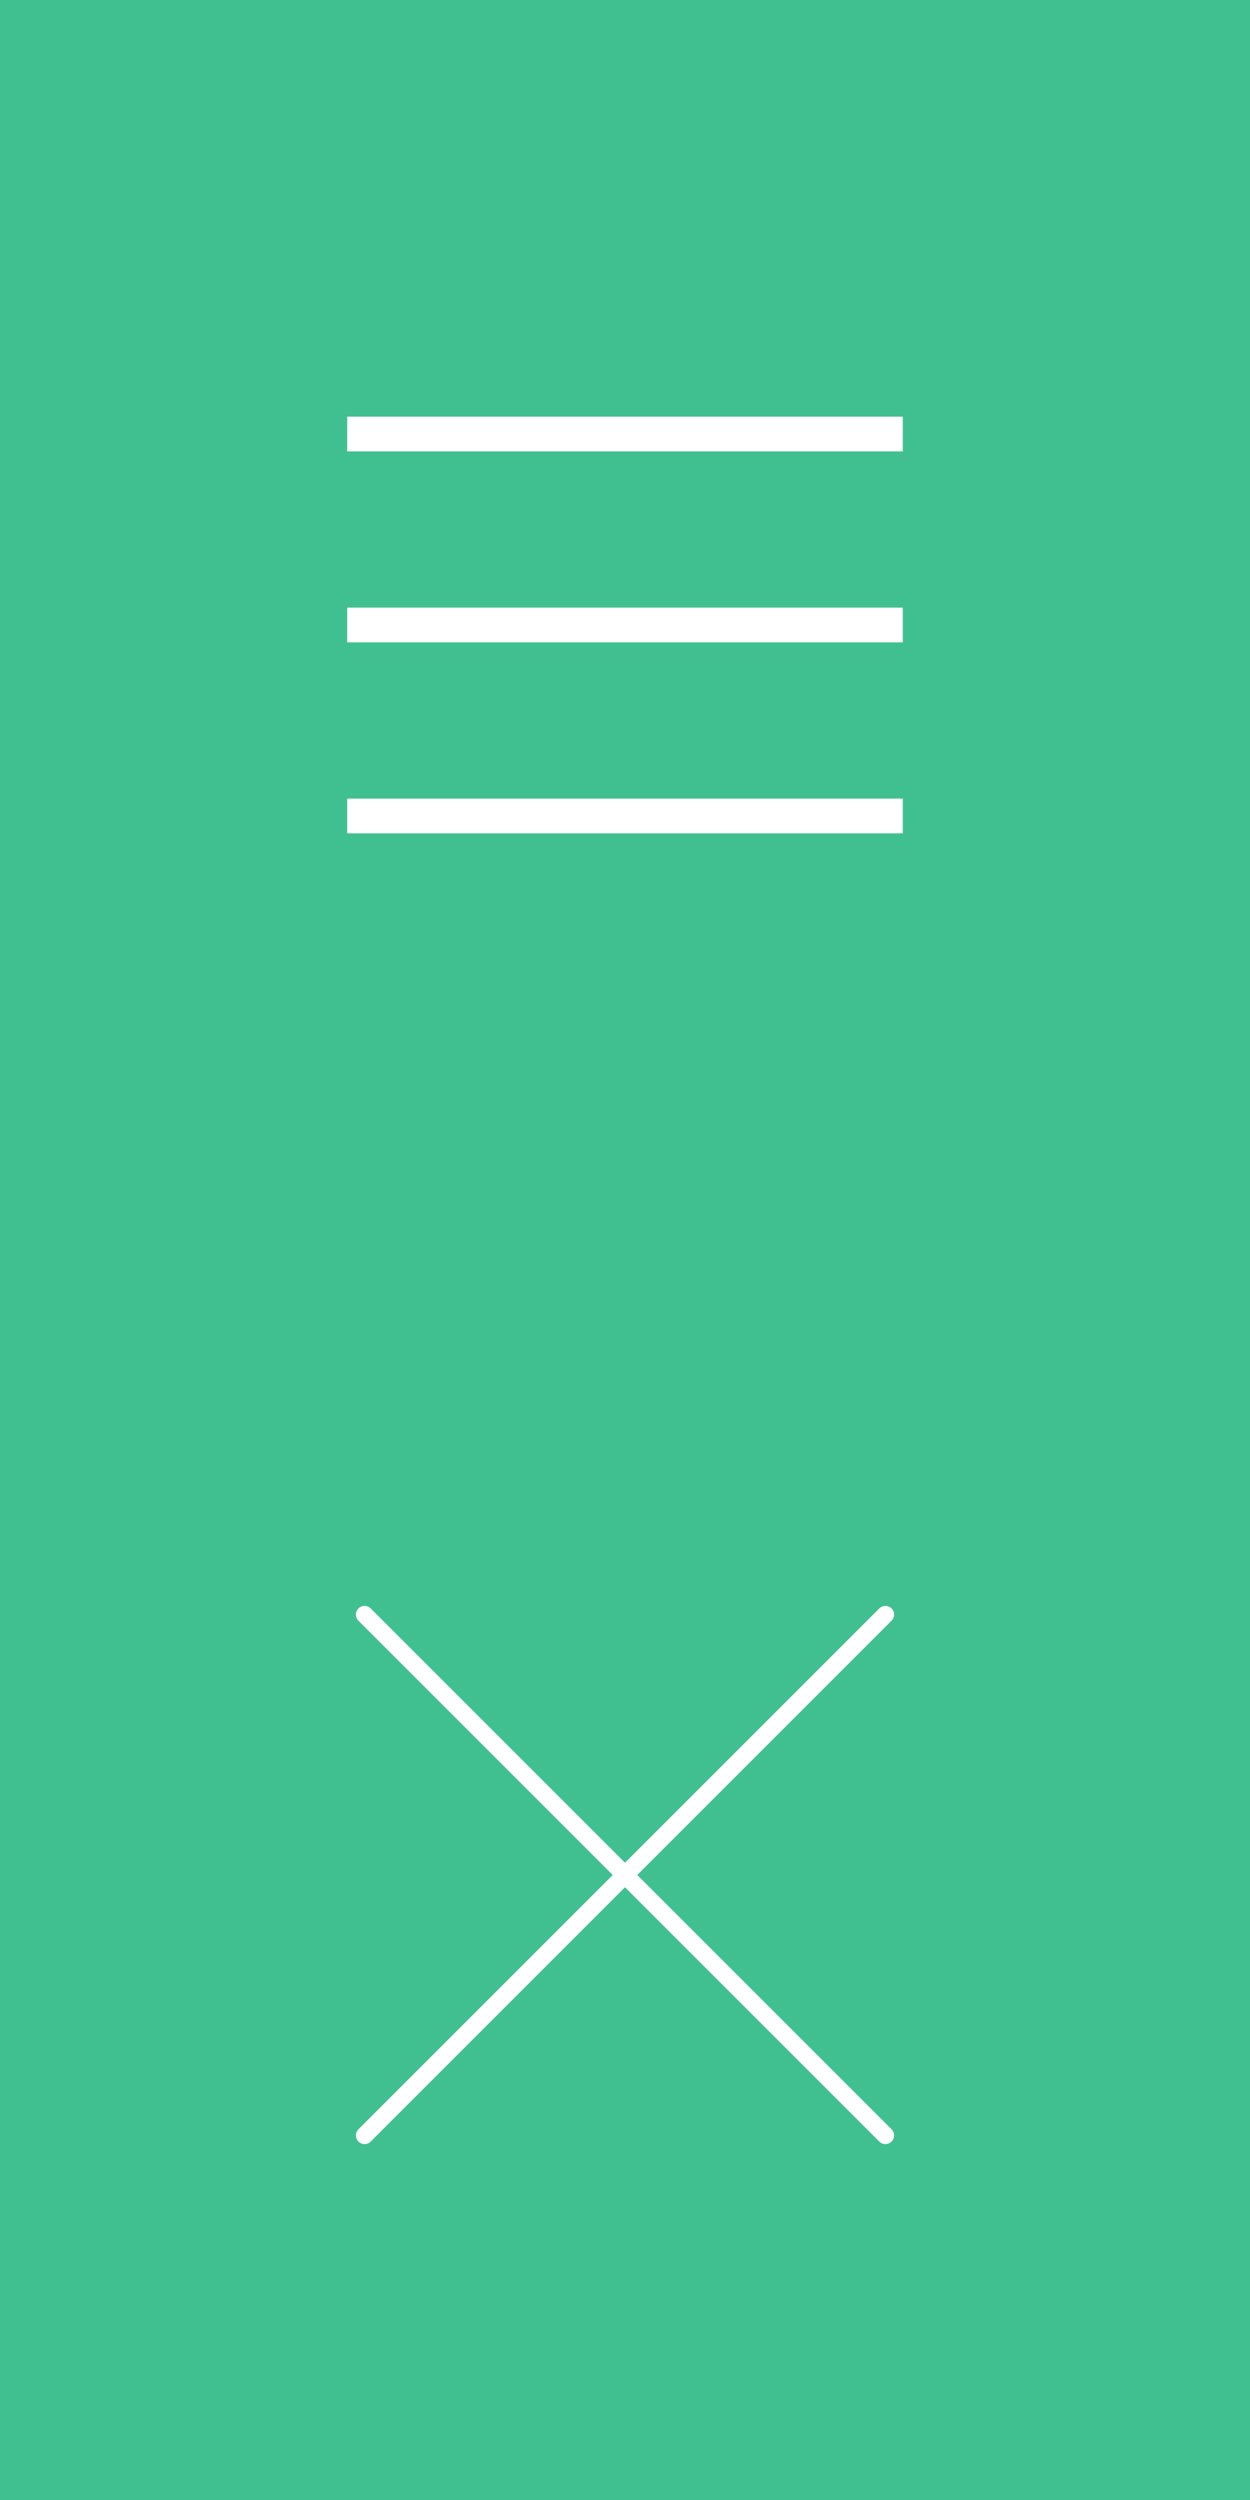
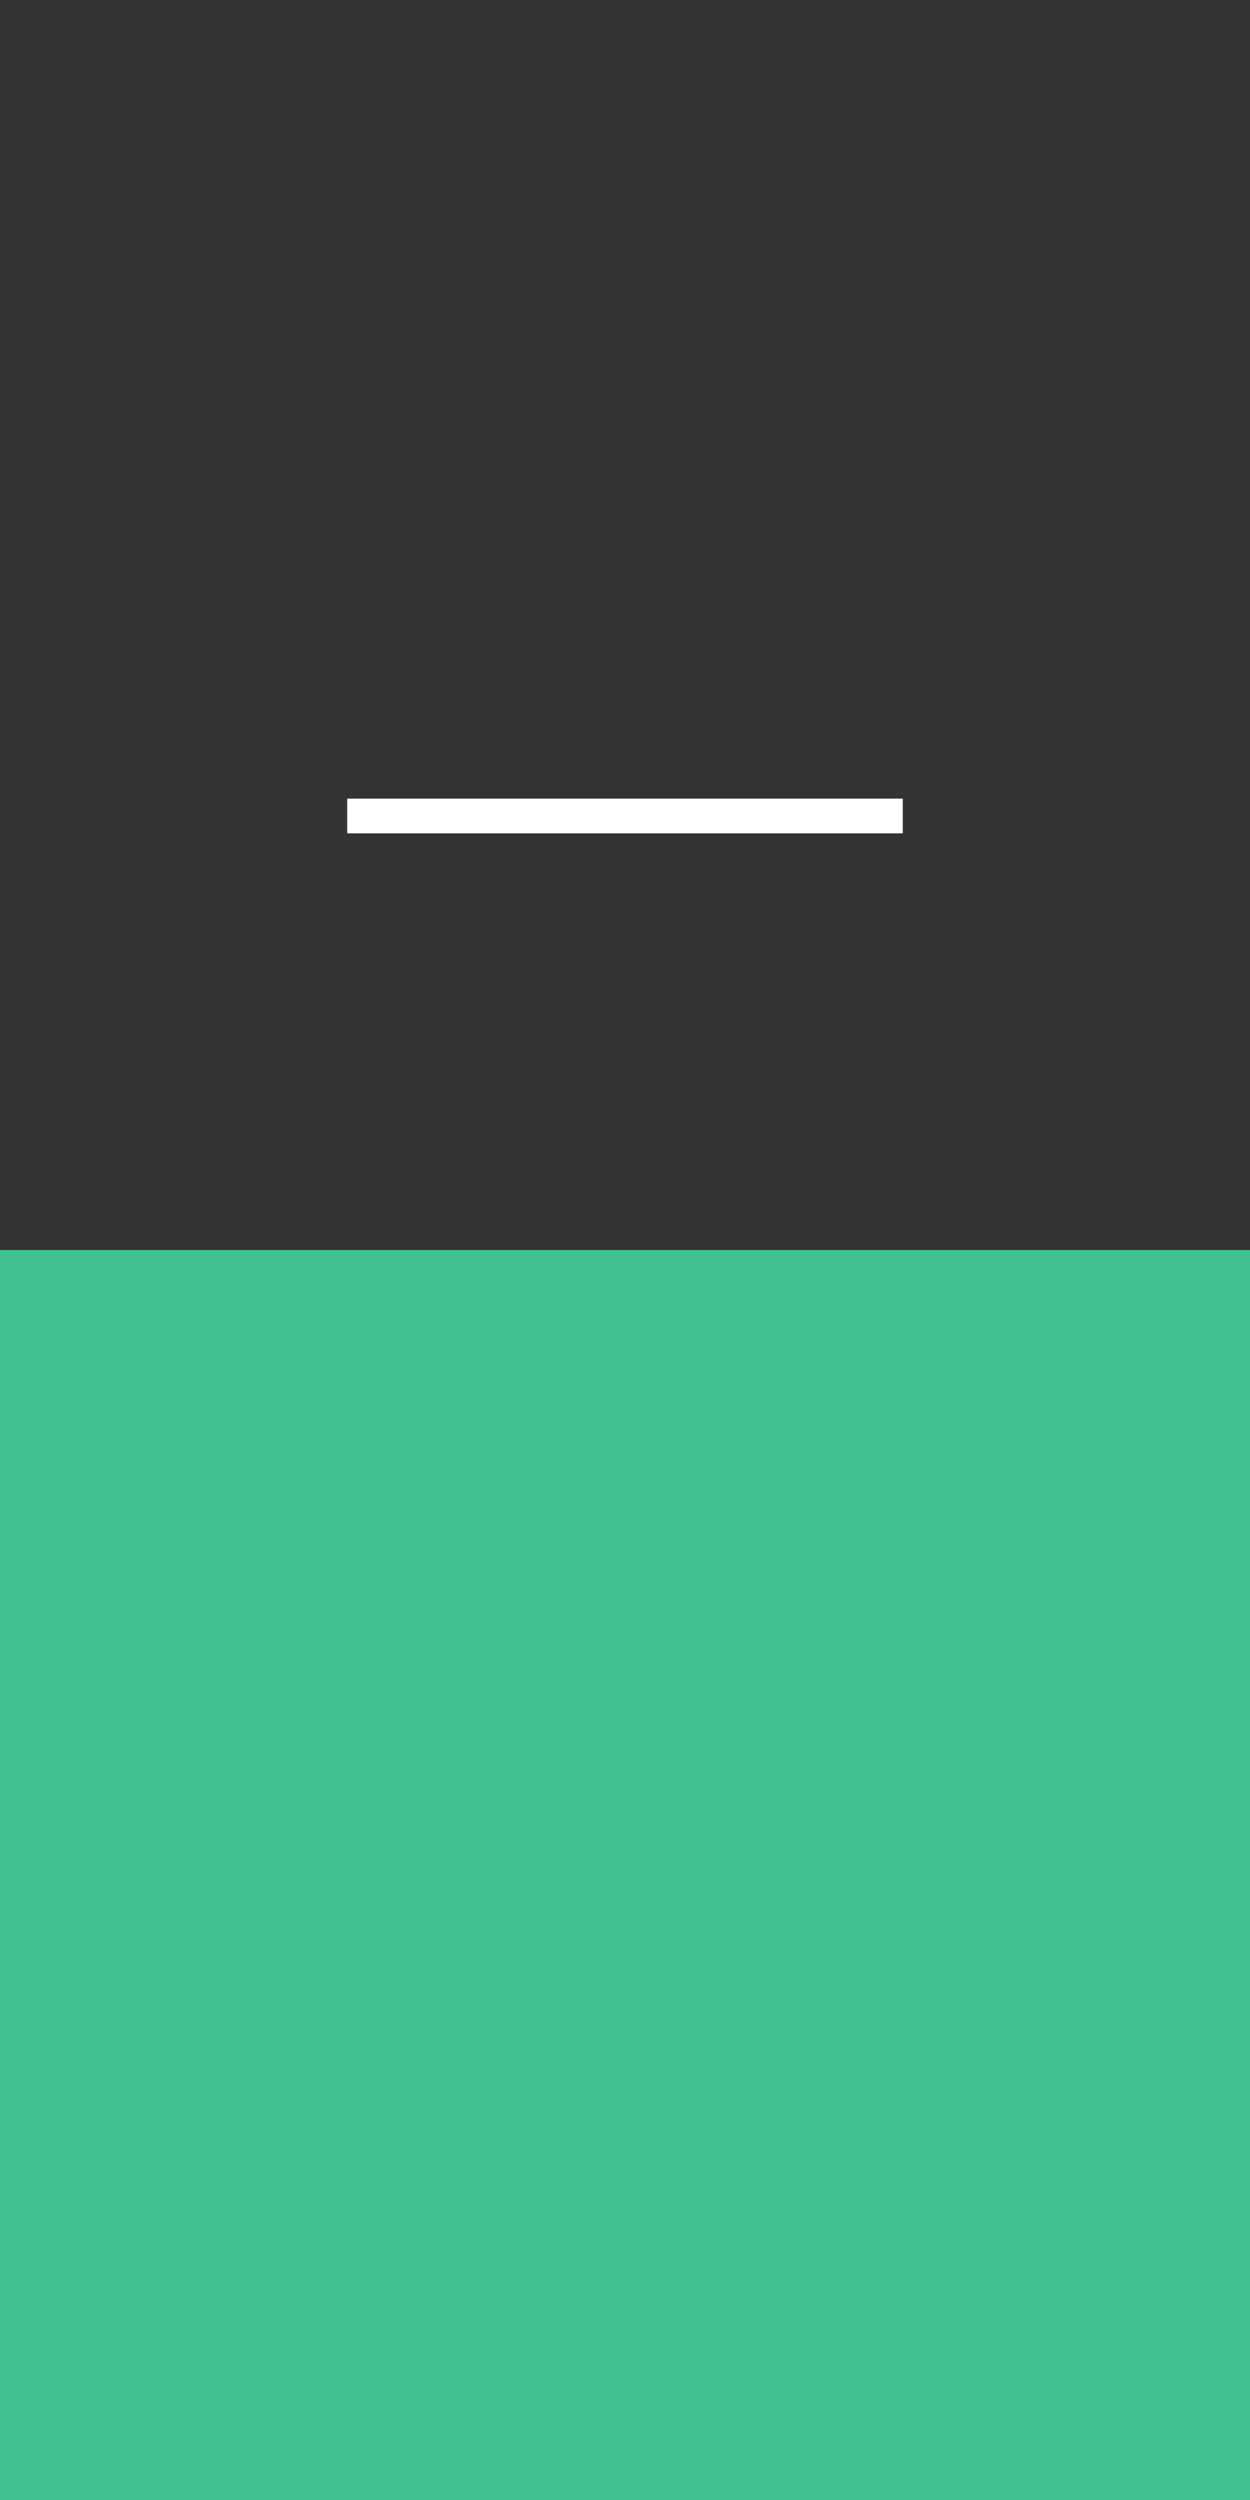
<svg xmlns="http://www.w3.org/2000/svg" id="レイヤー_1" data-name="レイヤー 1" viewBox="0 0 72 144" width="72" height="144">
  <rect x="0" y="0" width="72" height="144" fill="#333333" stroke="none" />
  <defs>
    <style>.cls-1{fill:#40c090;}.cls-2{fill:#fff;}.cls-3{fill:none;stroke:#fff;stroke-linecap:round;stroke-linejoin:round;}</style>
  </defs>
-   <rect class="cls-1" width="72" height="72" />
-   <rect class="cls-2" x="20" y="24" width="32" height="2" />
-   <rect class="cls-2" x="20" y="35" width="32" height="2" />
  <rect class="cls-2" x="20" y="46" width="32" height="2" />
  <rect class="cls-1" y="72" width="72" height="72" />
-   <line class="cls-3" x1="21" y1="93" x2="51" y2="123" />
-   <line class="cls-3" x1="51" y1="93" x2="21" y2="123" />
</svg>